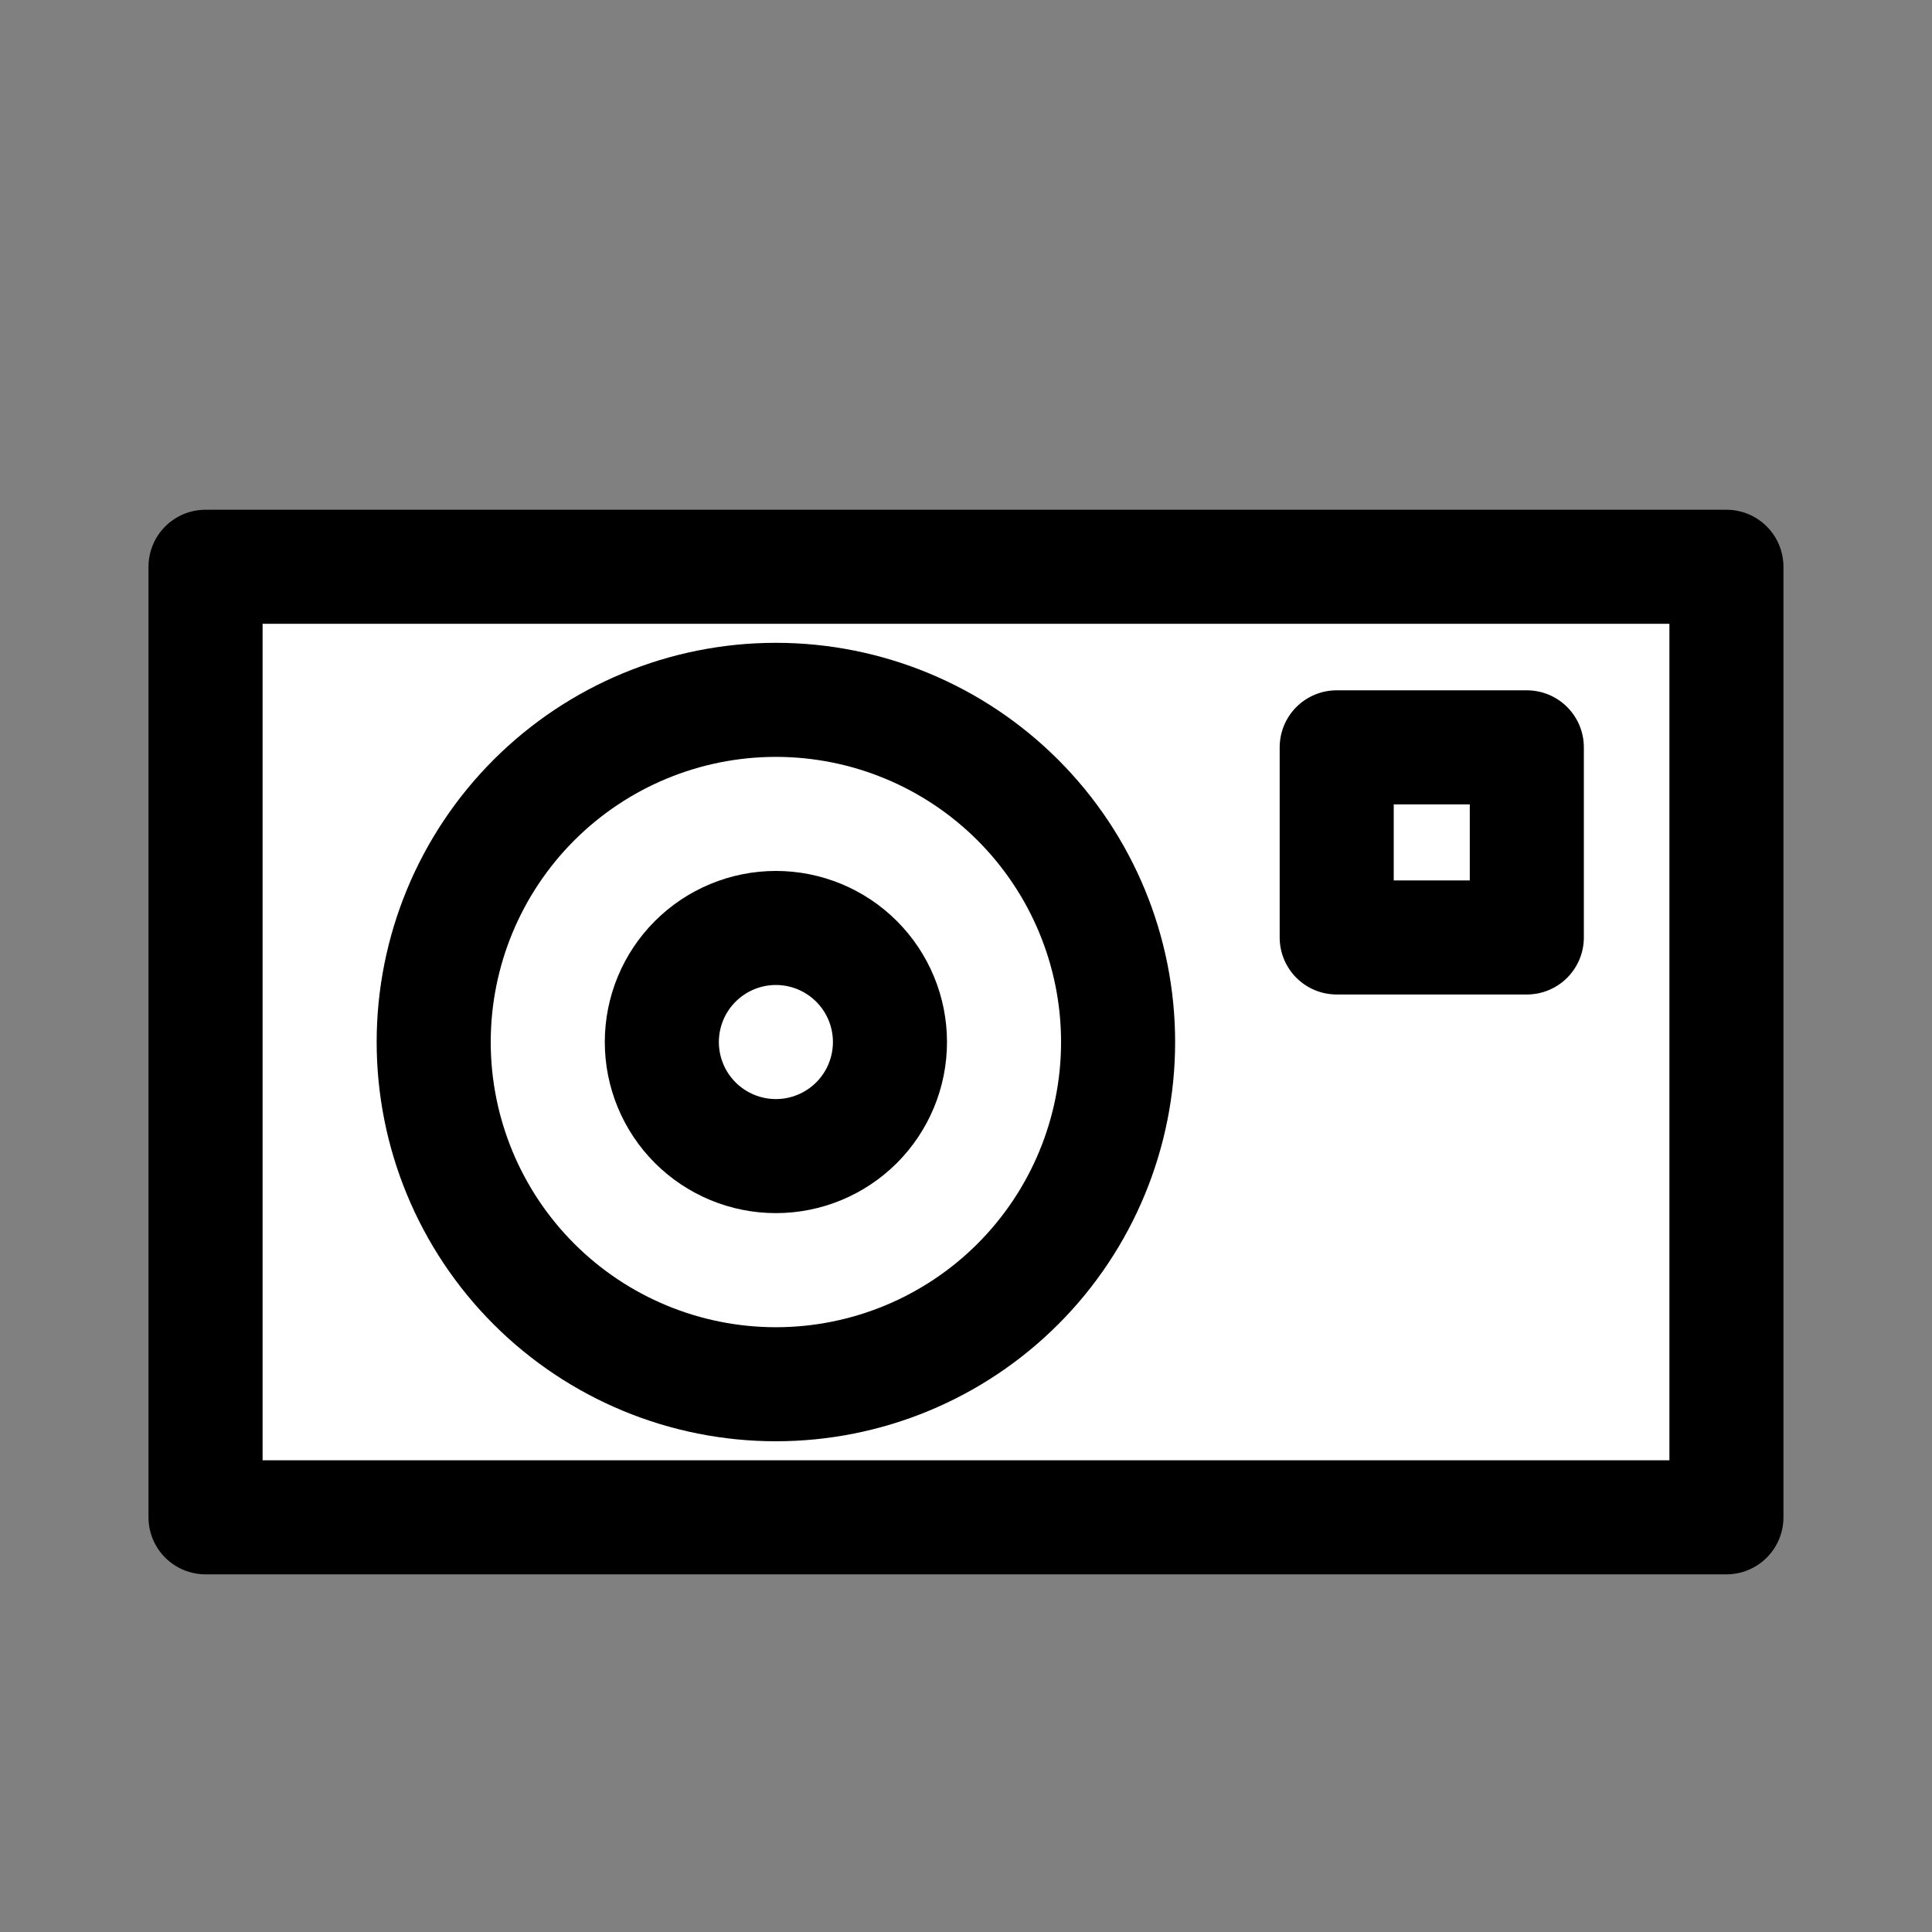
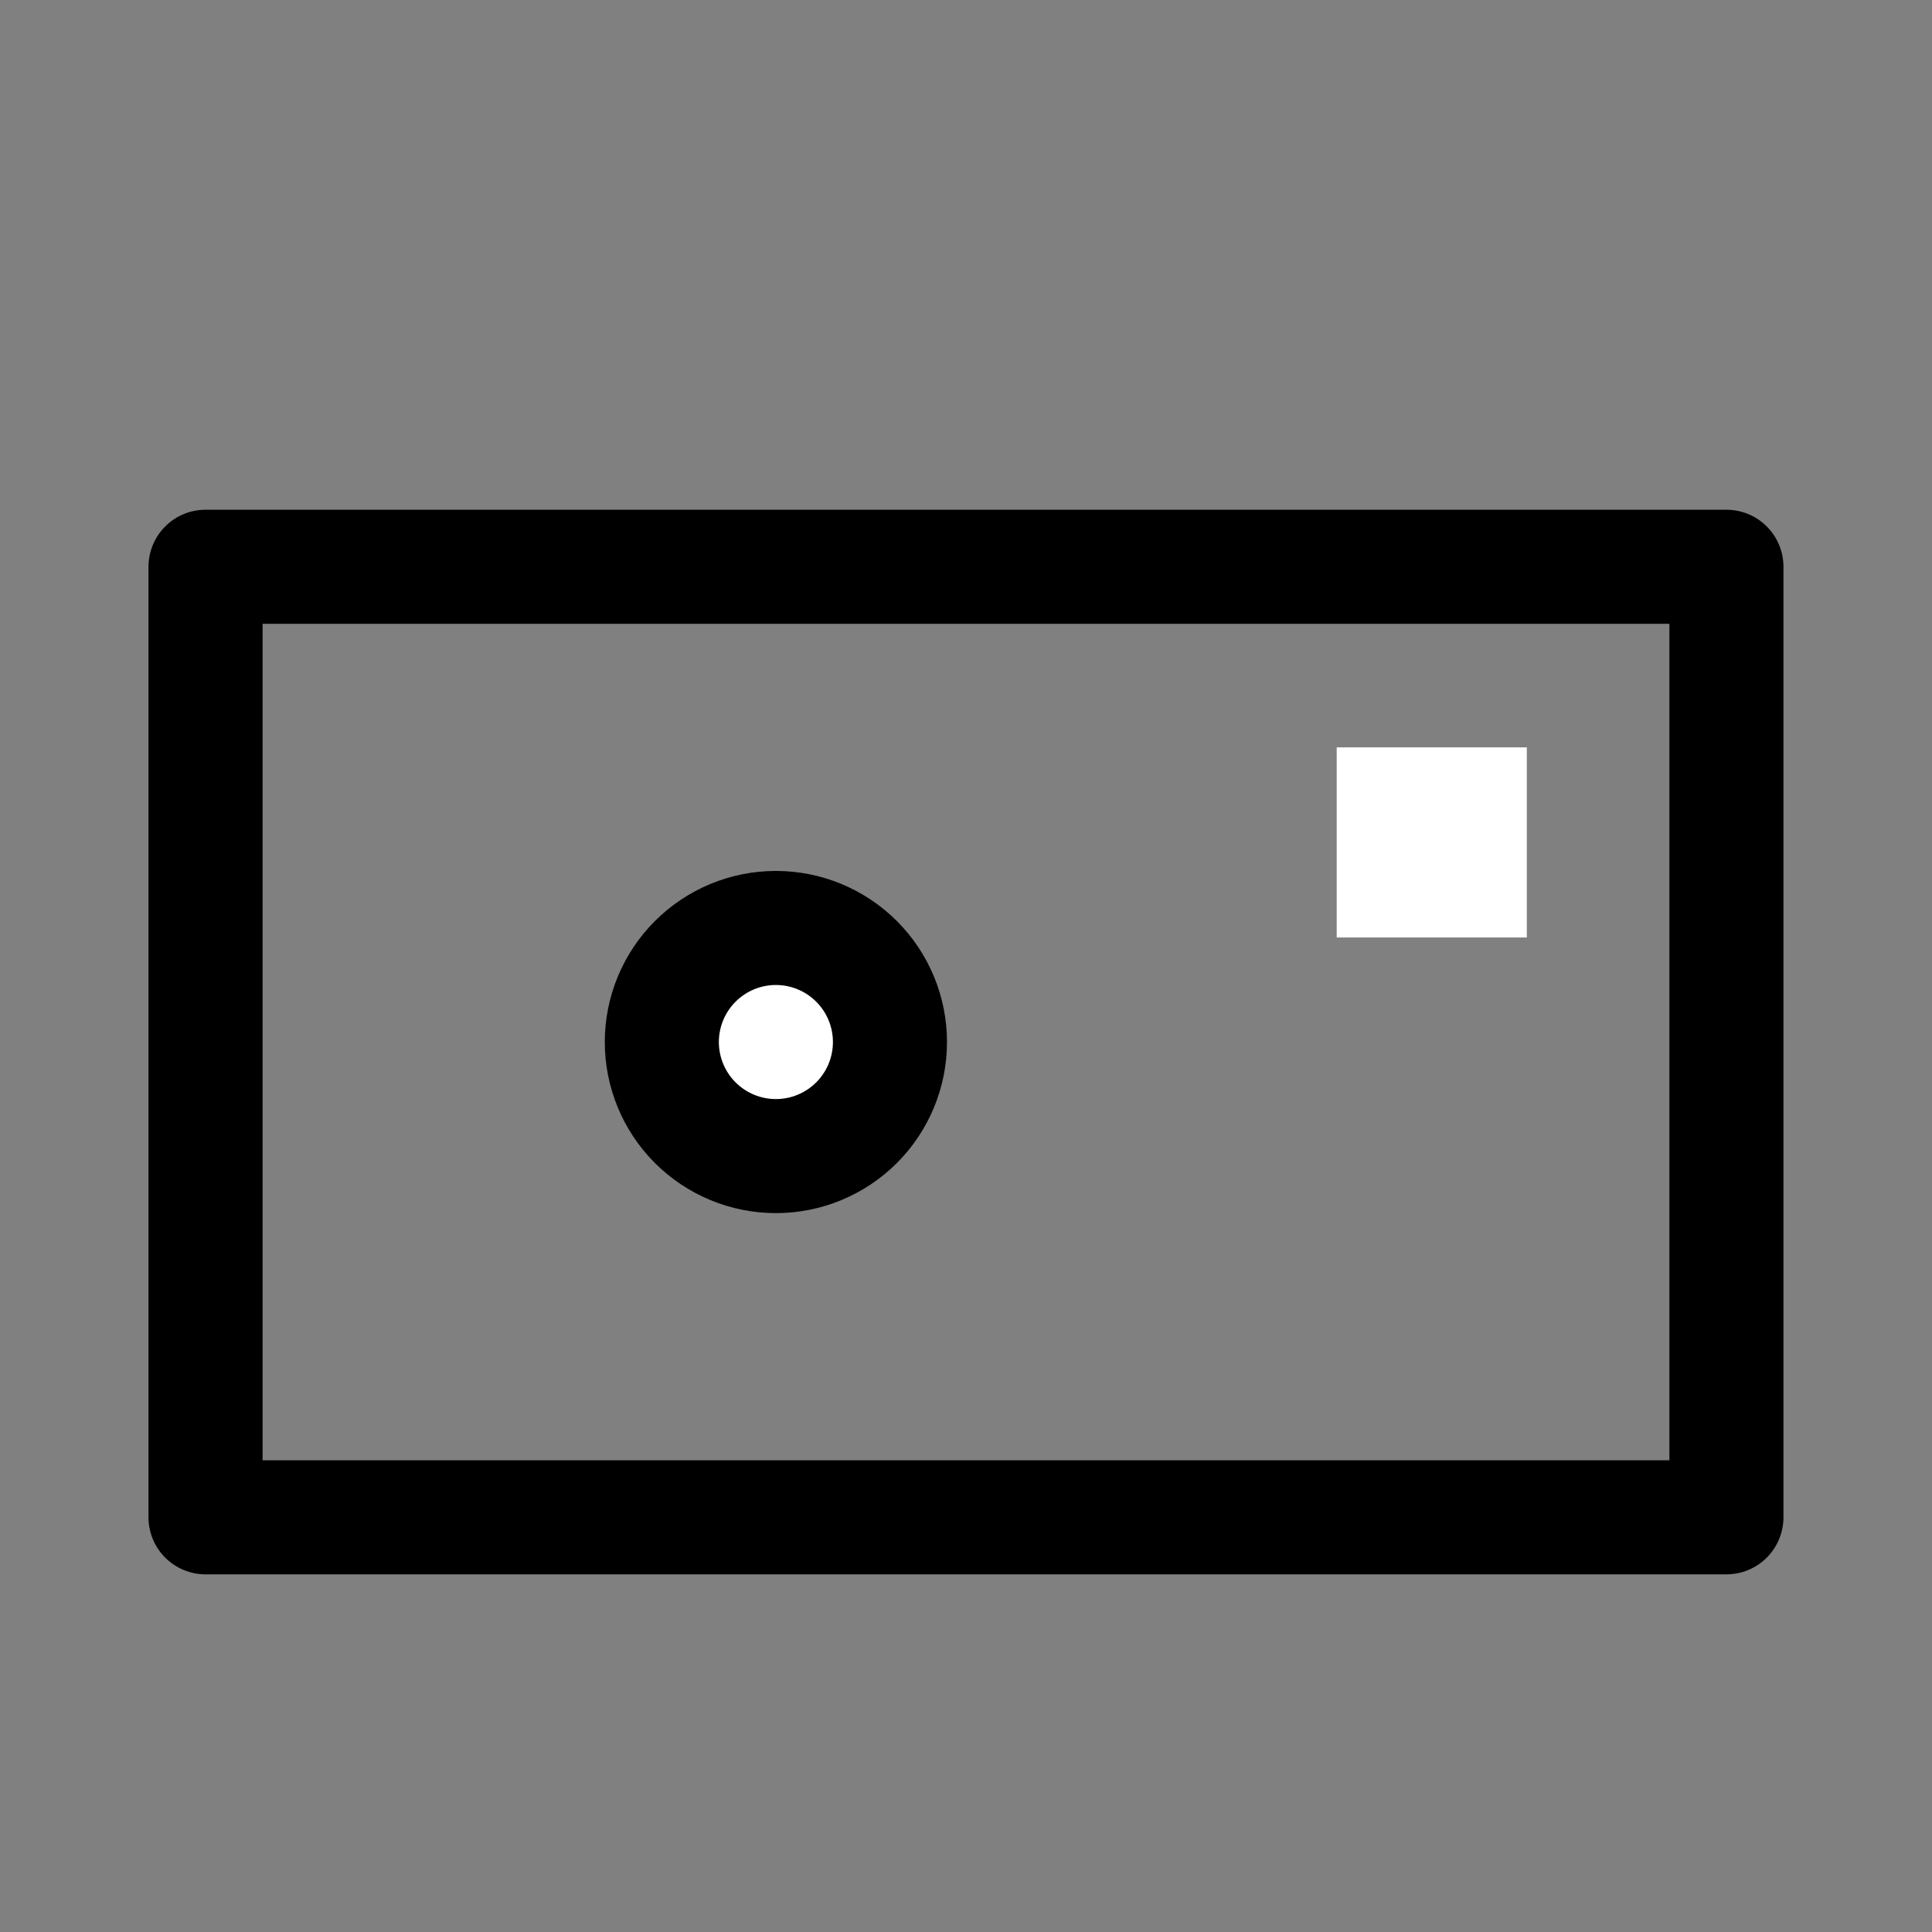
<svg xmlns="http://www.w3.org/2000/svg" width="800px" height="800px" version="1.1" viewBox="144 144 512 512">
  <rect x="144" y="144" width="512" height="512" fill="#808080" stroke="none" />
  <g>
-     <path d="m198.48 294.2h403.05v251.91h-403.05z" fill="#ffffff" />
    <path d="m601.52 561.22h-403.05c-4.012 0-7.856-1.594-10.688-4.43-2.836-2.832-4.43-6.676-4.43-10.688v-251.9c0-4.008 1.594-7.856 4.43-10.688 2.832-2.836 6.676-4.426 10.688-4.426h403.05c4.008 0 7.852 1.59 10.688 4.426 2.832 2.832 4.426 6.68 4.426 10.688v251.9c0 4.012-1.594 7.856-4.426 10.688-2.836 2.836-6.68 4.43-10.688 4.43zm-387.93-30.23h372.82v-221.68h-372.82z" />
-     <path d="m440.3 420.15c0 50.082-40.602 90.684-90.688 90.684-50.082 0-90.684-40.602-90.684-90.684 0-50.086 40.602-90.688 90.684-90.688 50.086 0 90.688 40.602 90.688 90.688" fill="#ffffff" />
-     <path d="m349.62 525.95c-28.059 0-54.969-11.145-74.812-30.988-19.84-19.84-30.988-46.75-30.988-74.809 0-28.062 11.148-54.973 30.988-74.812 19.844-19.844 46.754-30.988 74.812-30.988 28.059 0 54.973 11.145 74.812 30.988 19.84 19.84 30.988 46.75 30.988 74.812 0 28.059-11.148 54.969-30.988 74.809-19.84 19.844-46.754 30.988-74.812 30.988zm0-181.37c-20.043 0-39.266 7.965-53.438 22.137-14.172 14.172-22.133 33.395-22.133 53.438 0 20.043 7.961 39.262 22.133 53.438 14.172 14.172 33.395 22.133 53.438 22.133 20.043 0 39.266-7.961 53.438-22.133 14.172-14.176 22.133-33.395 22.133-53.438 0-20.043-7.961-39.266-22.133-53.438-14.172-14.172-33.395-22.137-53.438-22.137z" />
    <path d="m498.24 342.06h50.383v50.383h-50.383z" fill="#ffffff" />
-     <path d="m548.62 407.55h-50.383 0.004c-4.008 0-7.856-1.59-10.688-4.426-2.836-2.836-4.426-6.68-4.426-10.688v-50.383c0-4.008 1.59-7.852 4.426-10.688 2.832-2.832 6.68-4.426 10.688-4.426h50.383-0.004c4.012 0 7.856 1.594 10.688 4.426 2.836 2.836 4.43 6.68 4.43 10.688v50.383c0 4.008-1.594 7.852-4.43 10.688-2.832 2.836-6.676 4.426-10.688 4.426zm-35.266-30.23h20.152v-20.152h-20.152z" />
    <path d="m379.85 420.15c0 16.691-13.535 30.227-30.23 30.227-16.695 0-30.227-13.535-30.227-30.227 0-16.695 13.531-30.23 30.227-30.23 16.695 0 30.23 13.535 30.23 30.23" fill="#ffffff" />
    <path d="m349.62 465.49c-12.023 0-23.559-4.777-32.062-13.277-8.504-8.504-13.281-20.039-13.281-32.062 0-12.027 4.777-23.559 13.281-32.062 8.504-8.504 20.039-13.281 32.062-13.281 12.027 0 23.559 4.777 32.062 13.281 8.504 8.504 13.281 20.035 13.281 32.062 0 12.023-4.777 23.559-13.281 32.062-8.504 8.5-20.035 13.277-32.062 13.277zm0-60.457c-4.008 0-7.852 1.594-10.688 4.43-2.836 2.832-4.426 6.676-4.426 10.688 0 4.008 1.59 7.852 4.426 10.688 2.836 2.832 6.68 4.426 10.688 4.426 4.008 0 7.852-1.594 10.688-4.426 2.836-2.836 4.426-6.68 4.426-10.688 0-4.012-1.59-7.856-4.426-10.688-2.836-2.836-6.68-4.43-10.688-4.43z" />
  </g>
</svg>